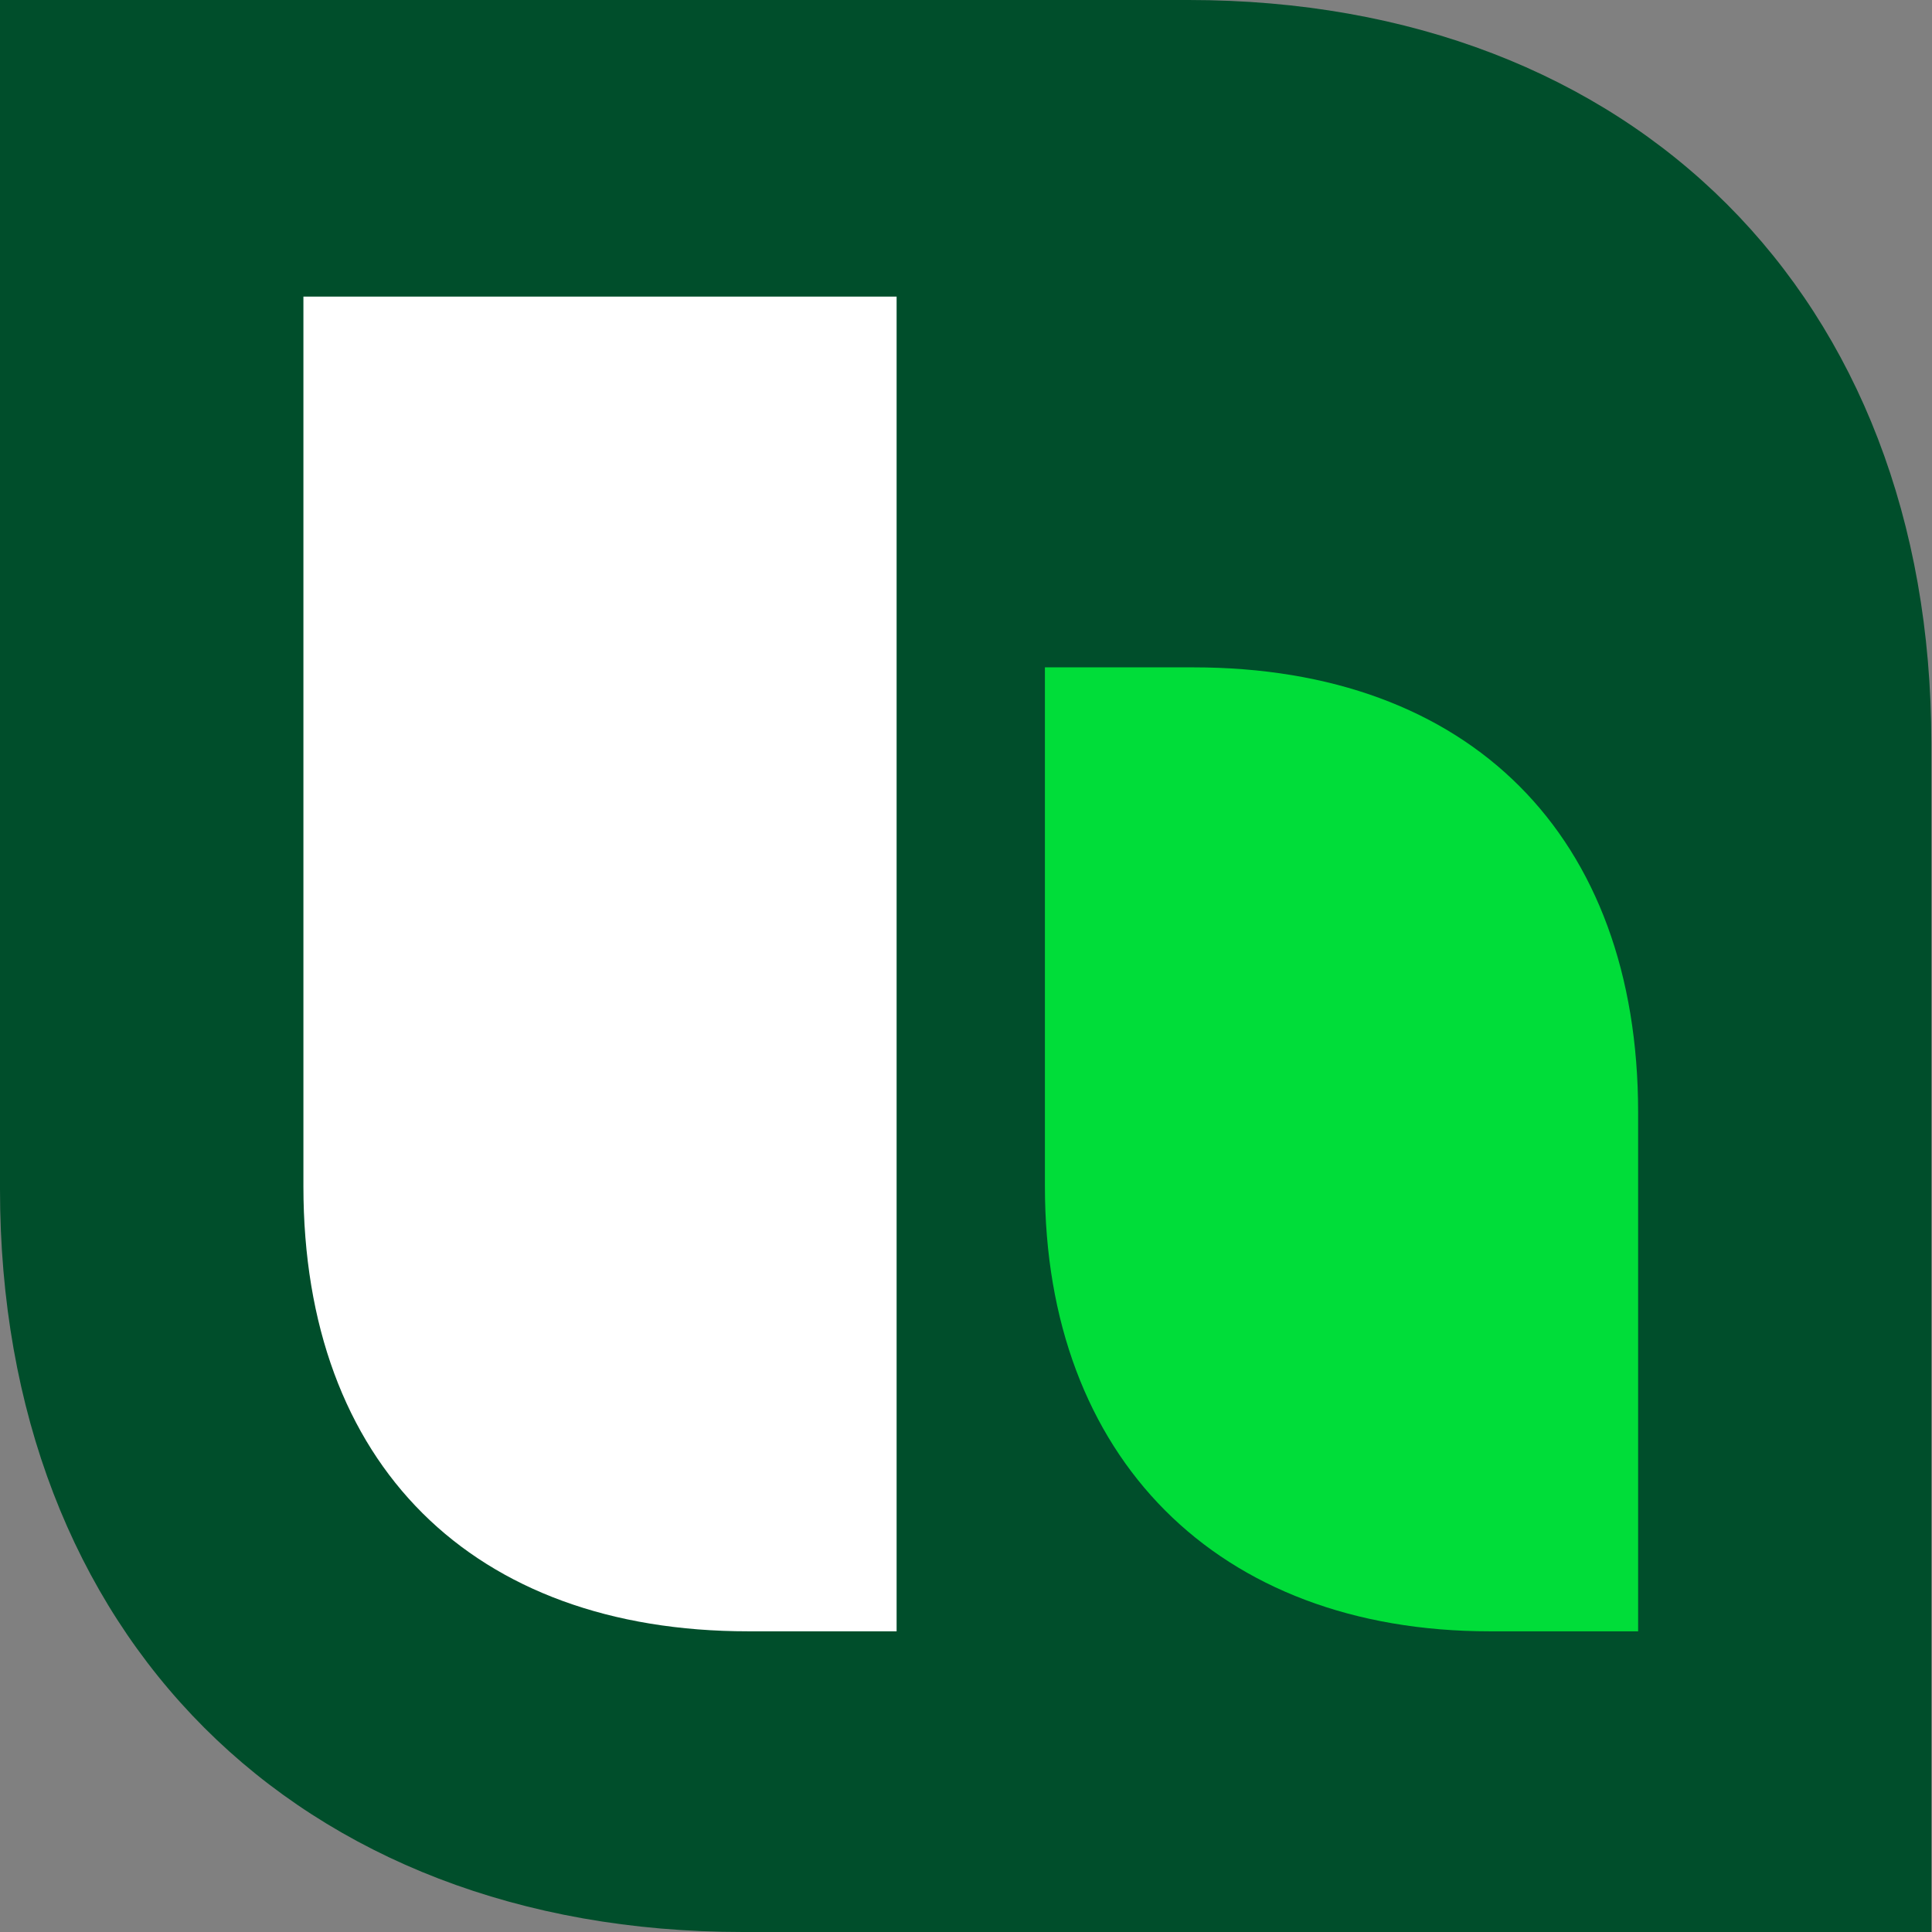
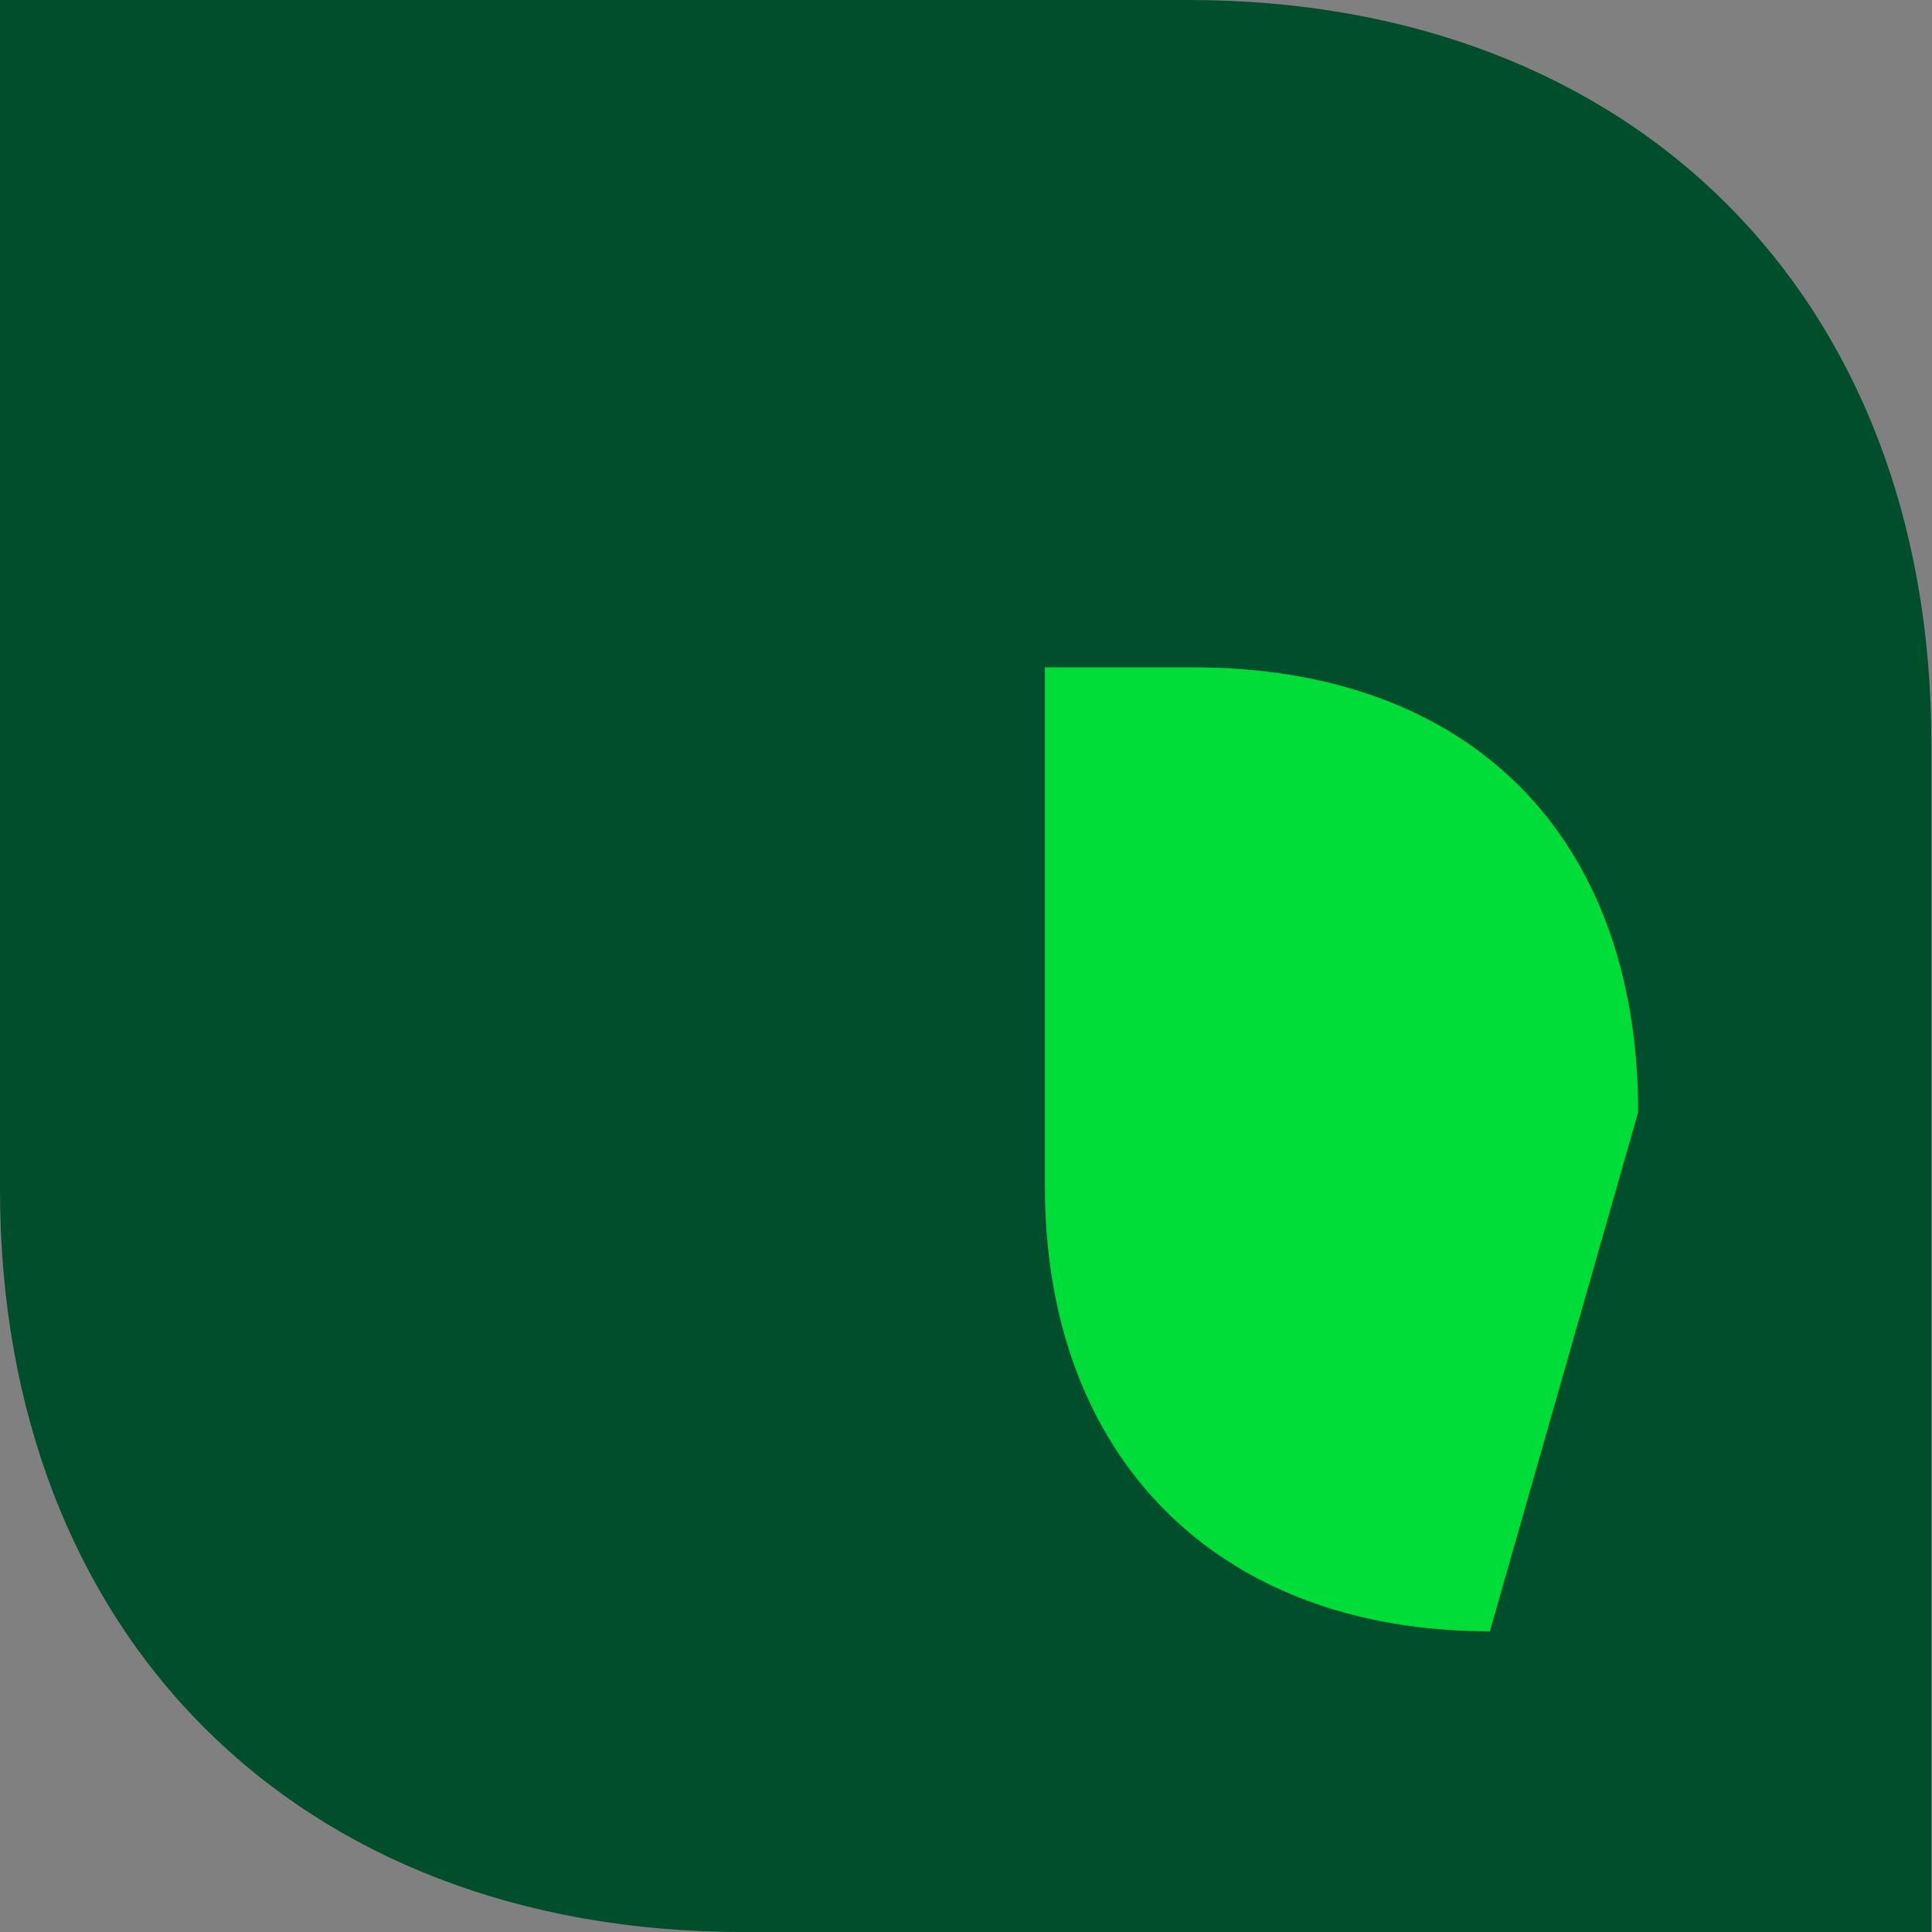
<svg xmlns="http://www.w3.org/2000/svg" width="512px" height="512px" viewBox="0 0 512 512" version="1.1">
  <rect x="0" y="0" width="512" height="512" fill="#808080" stroke="none" />
  <g id="Artboard" stroke="none" stroke-width="1" fill="none" fill-rule="evenodd">
    <g id="Group" fill-rule="nonzero">
      <path d="M512,512 L196.854,512 C78.741,512 0,433.259 0,315.146 L0,0 L314.966,0 C433.078,0 511.819,78.741 511.819,196.854 L511.819,512 L512,512 Z" id="Path" fill="#004E2B" />
-       <path d="M276.913,176.856 L316.214,176.856 C389.589,176.856 434.118,221.566 434.118,294.761 L434.118,432.315 L394.817,432.315 C322.524,432.315 276.913,386.163 276.913,314.411 L276.913,176.856 Z" id="Path" fill="#00DD39" />
-       <path d="M80.406,78.603 L237.611,78.603 L237.611,432.315 L198.31,432.315 C125.296,432.315 80.406,388.146 80.406,314.411 L80.406,78.603 Z" id="Path" fill="#FFFFFF" />
+       <path d="M276.913,176.856 L316.214,176.856 C389.589,176.856 434.118,221.566 434.118,294.761 L394.817,432.315 C322.524,432.315 276.913,386.163 276.913,314.411 L276.913,176.856 Z" id="Path" fill="#00DD39" />
    </g>
  </g>
</svg>